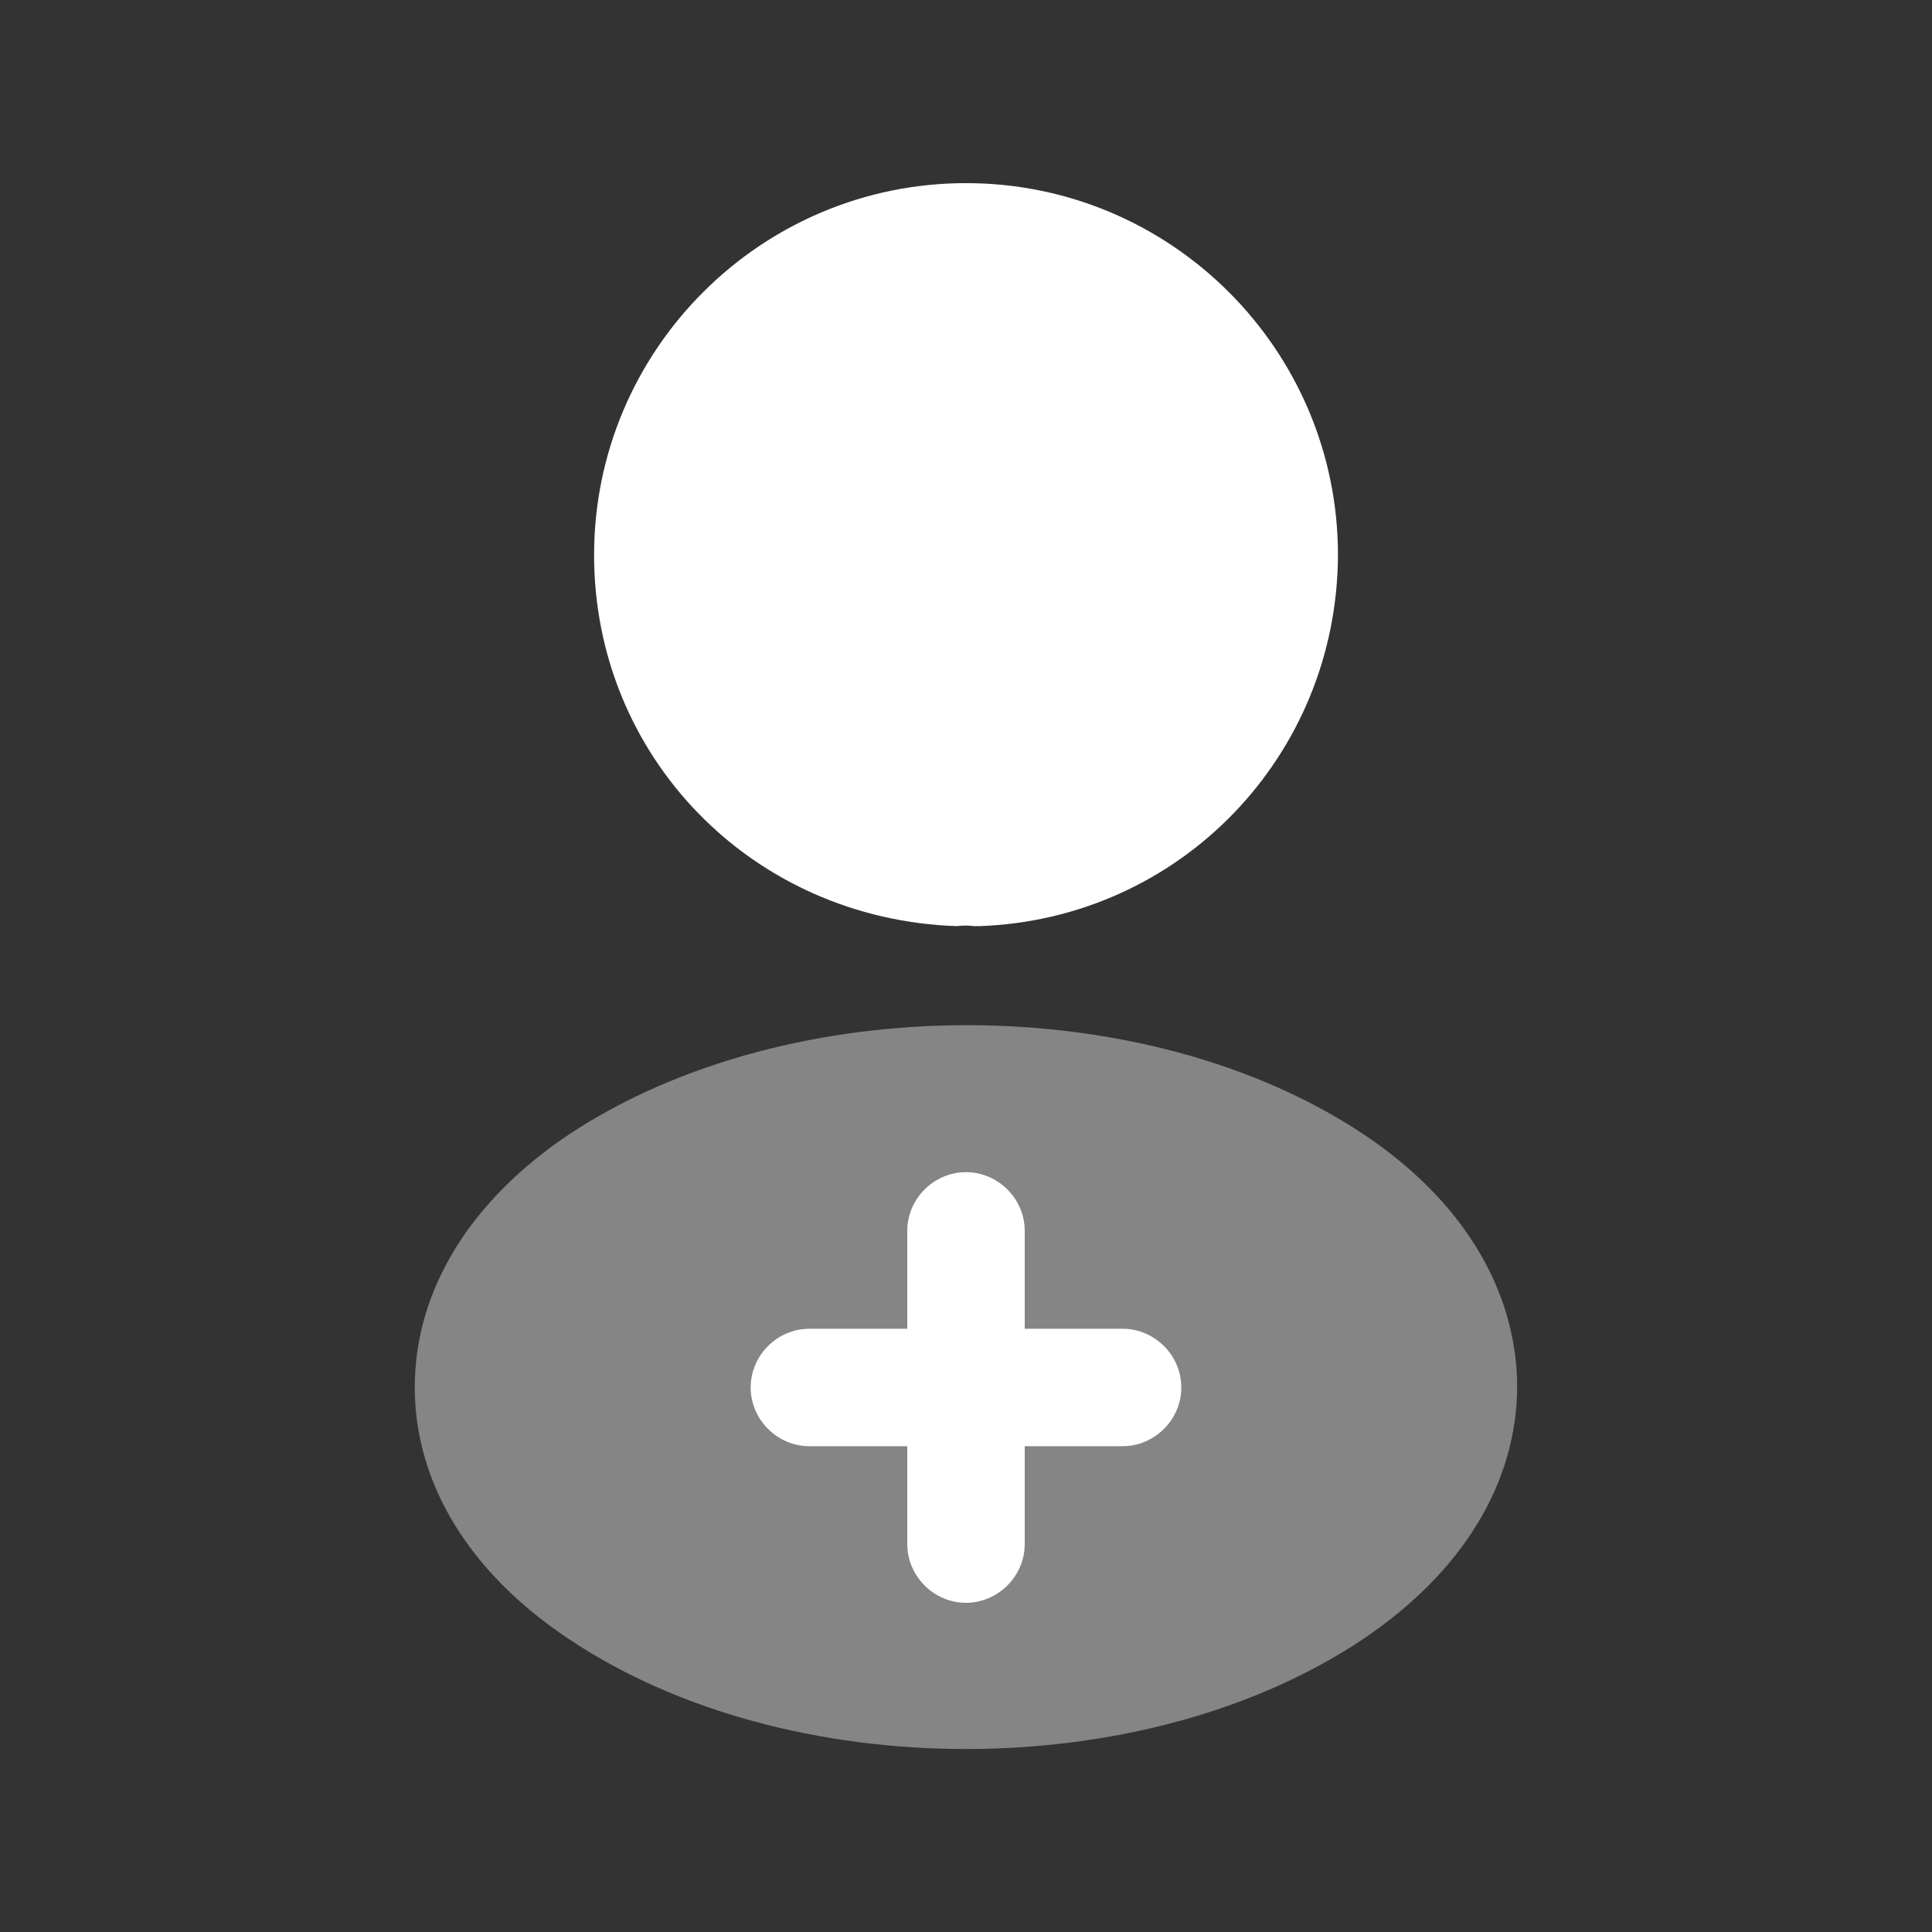
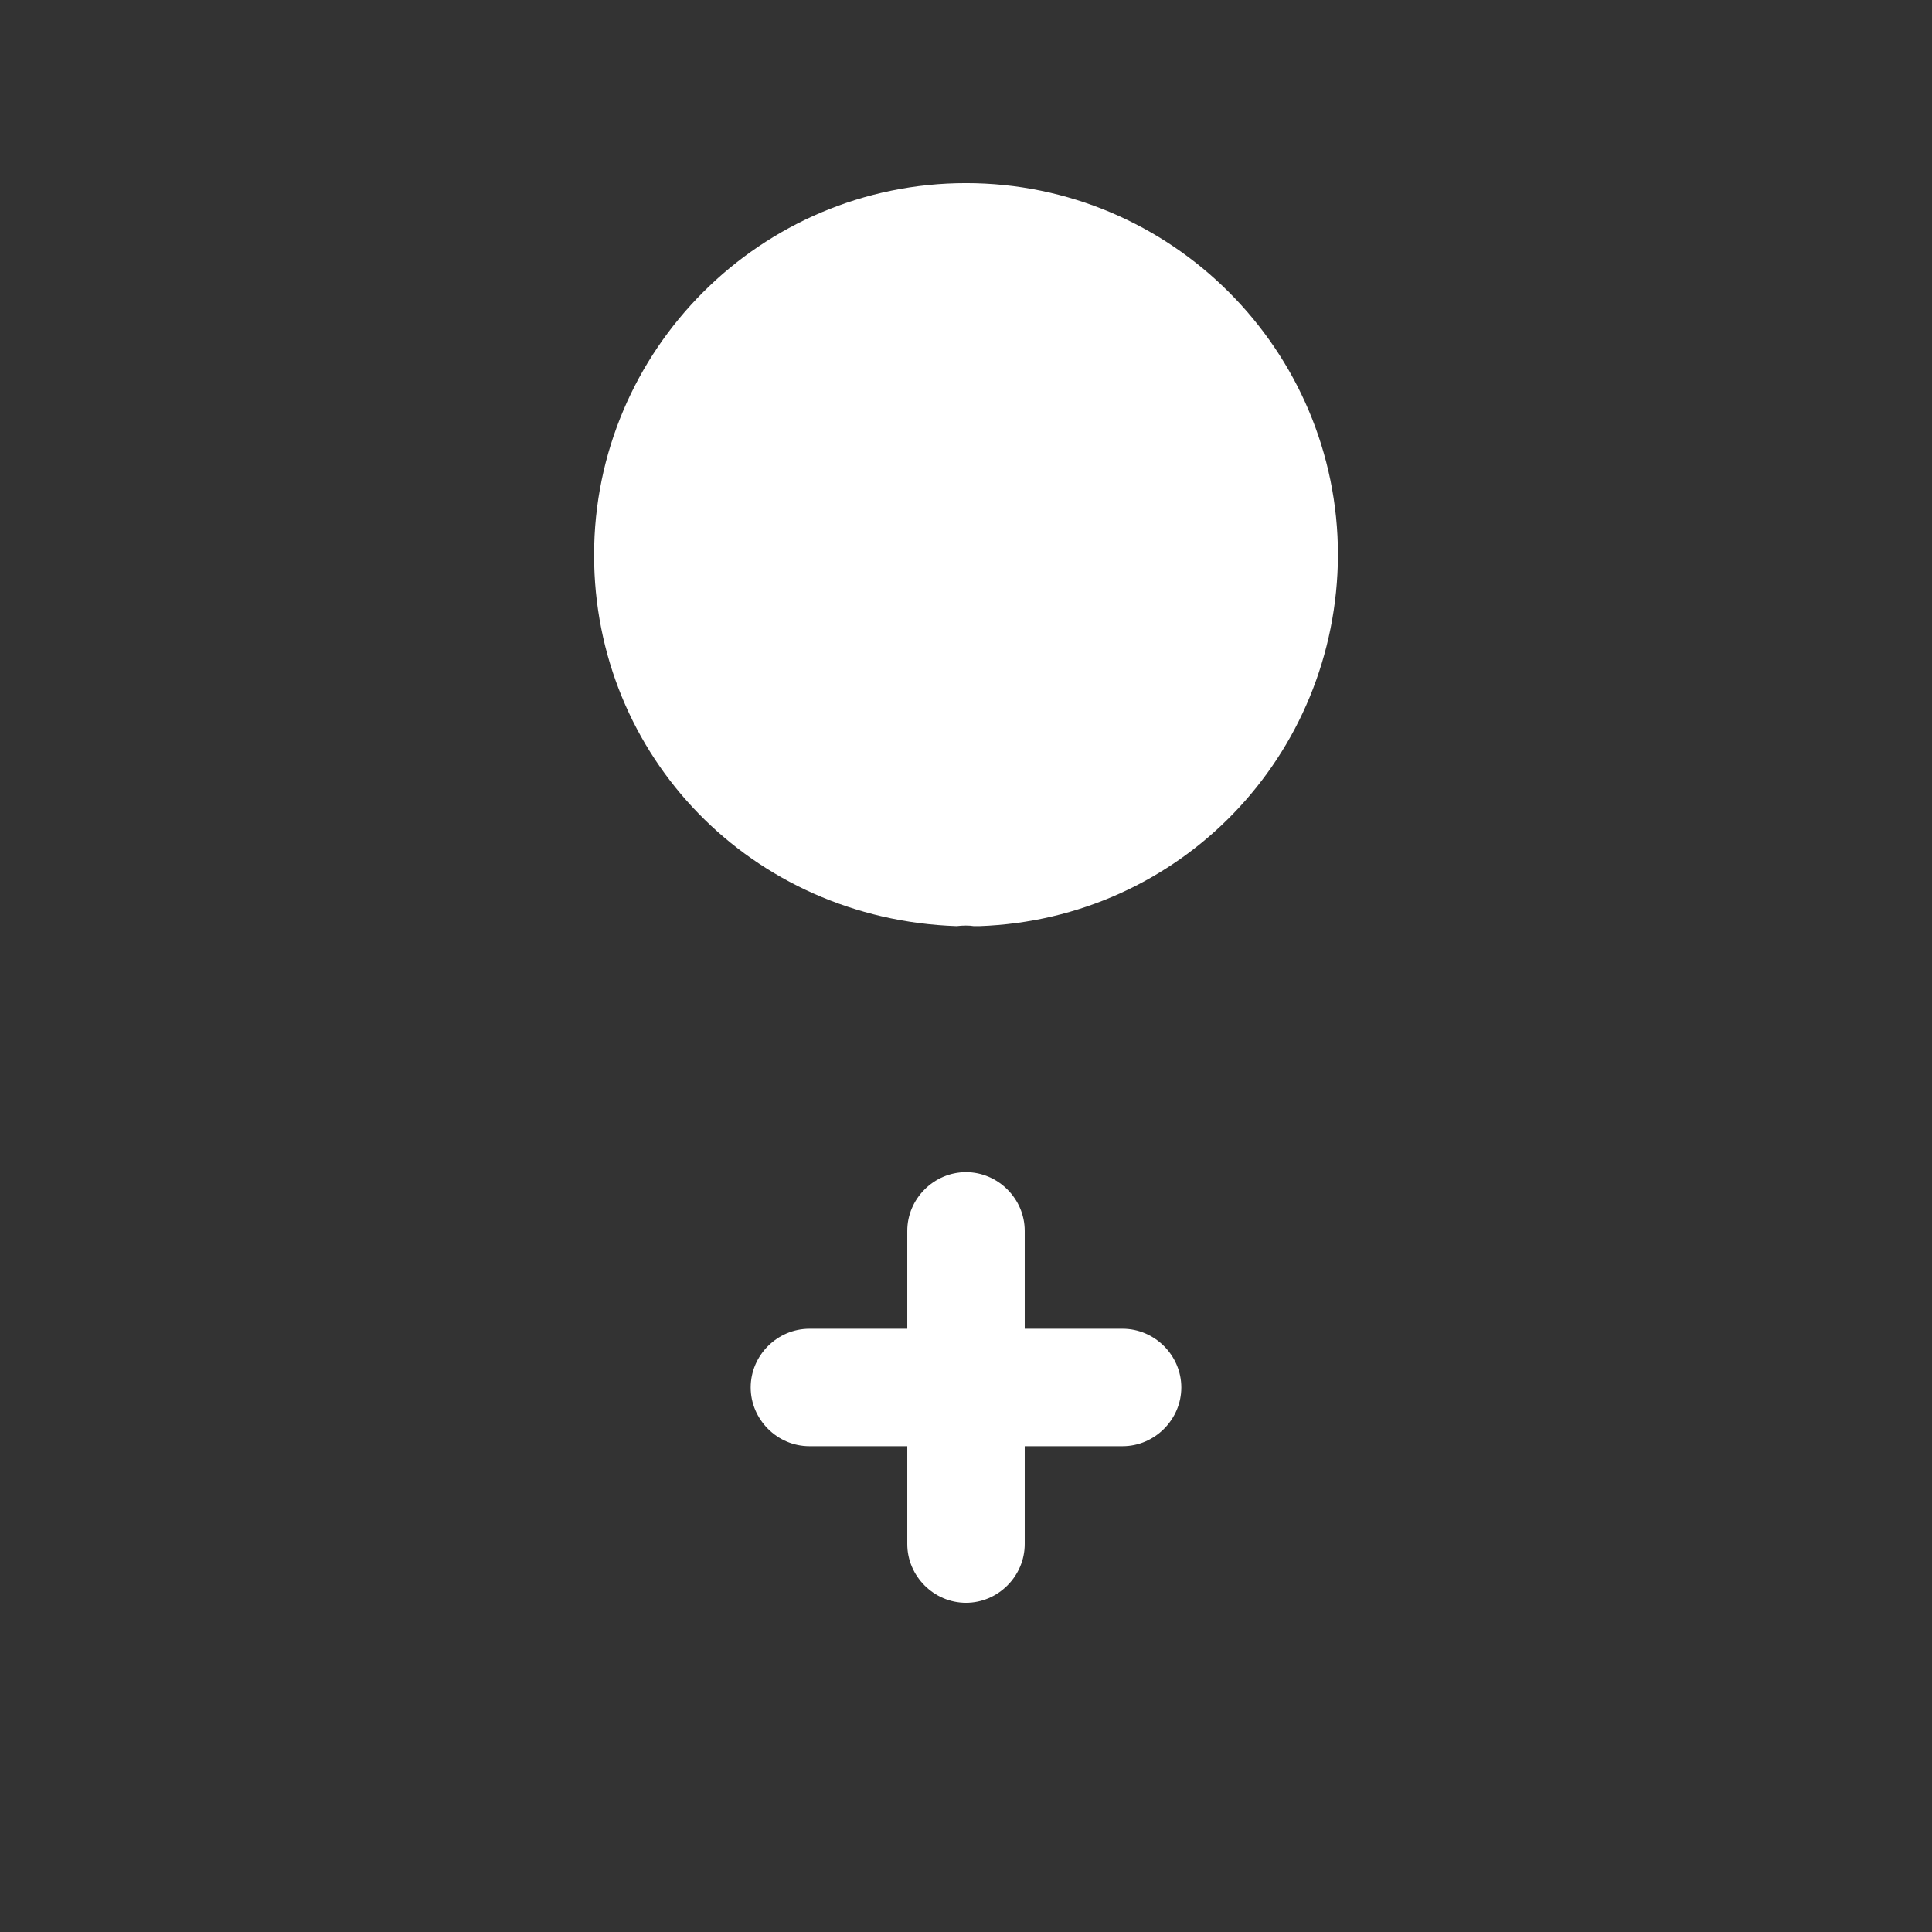
<svg xmlns="http://www.w3.org/2000/svg" width="38" height="38" viewBox="0 0 38 38" fill="none">
  <rect x="0" y="0" width="38" height="38" fill="#333333" stroke="none" />
  <path d="M19 3.602C14.966 3.602 11.685 6.882 11.685 10.917C11.685 14.874 14.781 18.078 18.816 18.216C18.939 18.201 19.062 18.201 19.154 18.216C19.185 18.216 19.201 18.216 19.232 18.216C19.247 18.216 19.247 18.216 19.262 18.216C23.205 18.078 26.3 14.874 26.316 10.917C26.316 6.882 23.035 3.602 19 3.602Z" fill="white" />
-   <path opacity="0.4" d="M26.823 22.312C22.526 19.448 15.519 19.448 11.192 22.312C9.236 23.621 8.158 25.392 8.158 27.287C8.158 29.181 9.236 30.936 11.177 32.23C13.333 33.678 16.166 34.401 19 34.401C21.833 34.401 24.667 33.678 26.823 32.23C28.763 30.921 29.841 29.165 29.841 27.256C29.826 25.362 28.763 23.606 26.823 22.312Z" fill="white" />
  <path d="M22.08 26.135H20.155V24.21C20.155 23.578 19.631 23.055 19 23.055C18.368 23.055 17.845 23.578 17.845 24.21V26.135H15.92C15.288 26.135 14.765 26.658 14.765 27.29C14.765 27.921 15.288 28.445 15.92 28.445H17.845V30.37C17.845 31.001 18.368 31.525 19 31.525C19.631 31.525 20.155 31.001 20.155 30.37V28.445H22.08C22.711 28.445 23.235 27.921 23.235 27.29C23.235 26.658 22.711 26.135 22.08 26.135Z" fill="white" />
</svg>